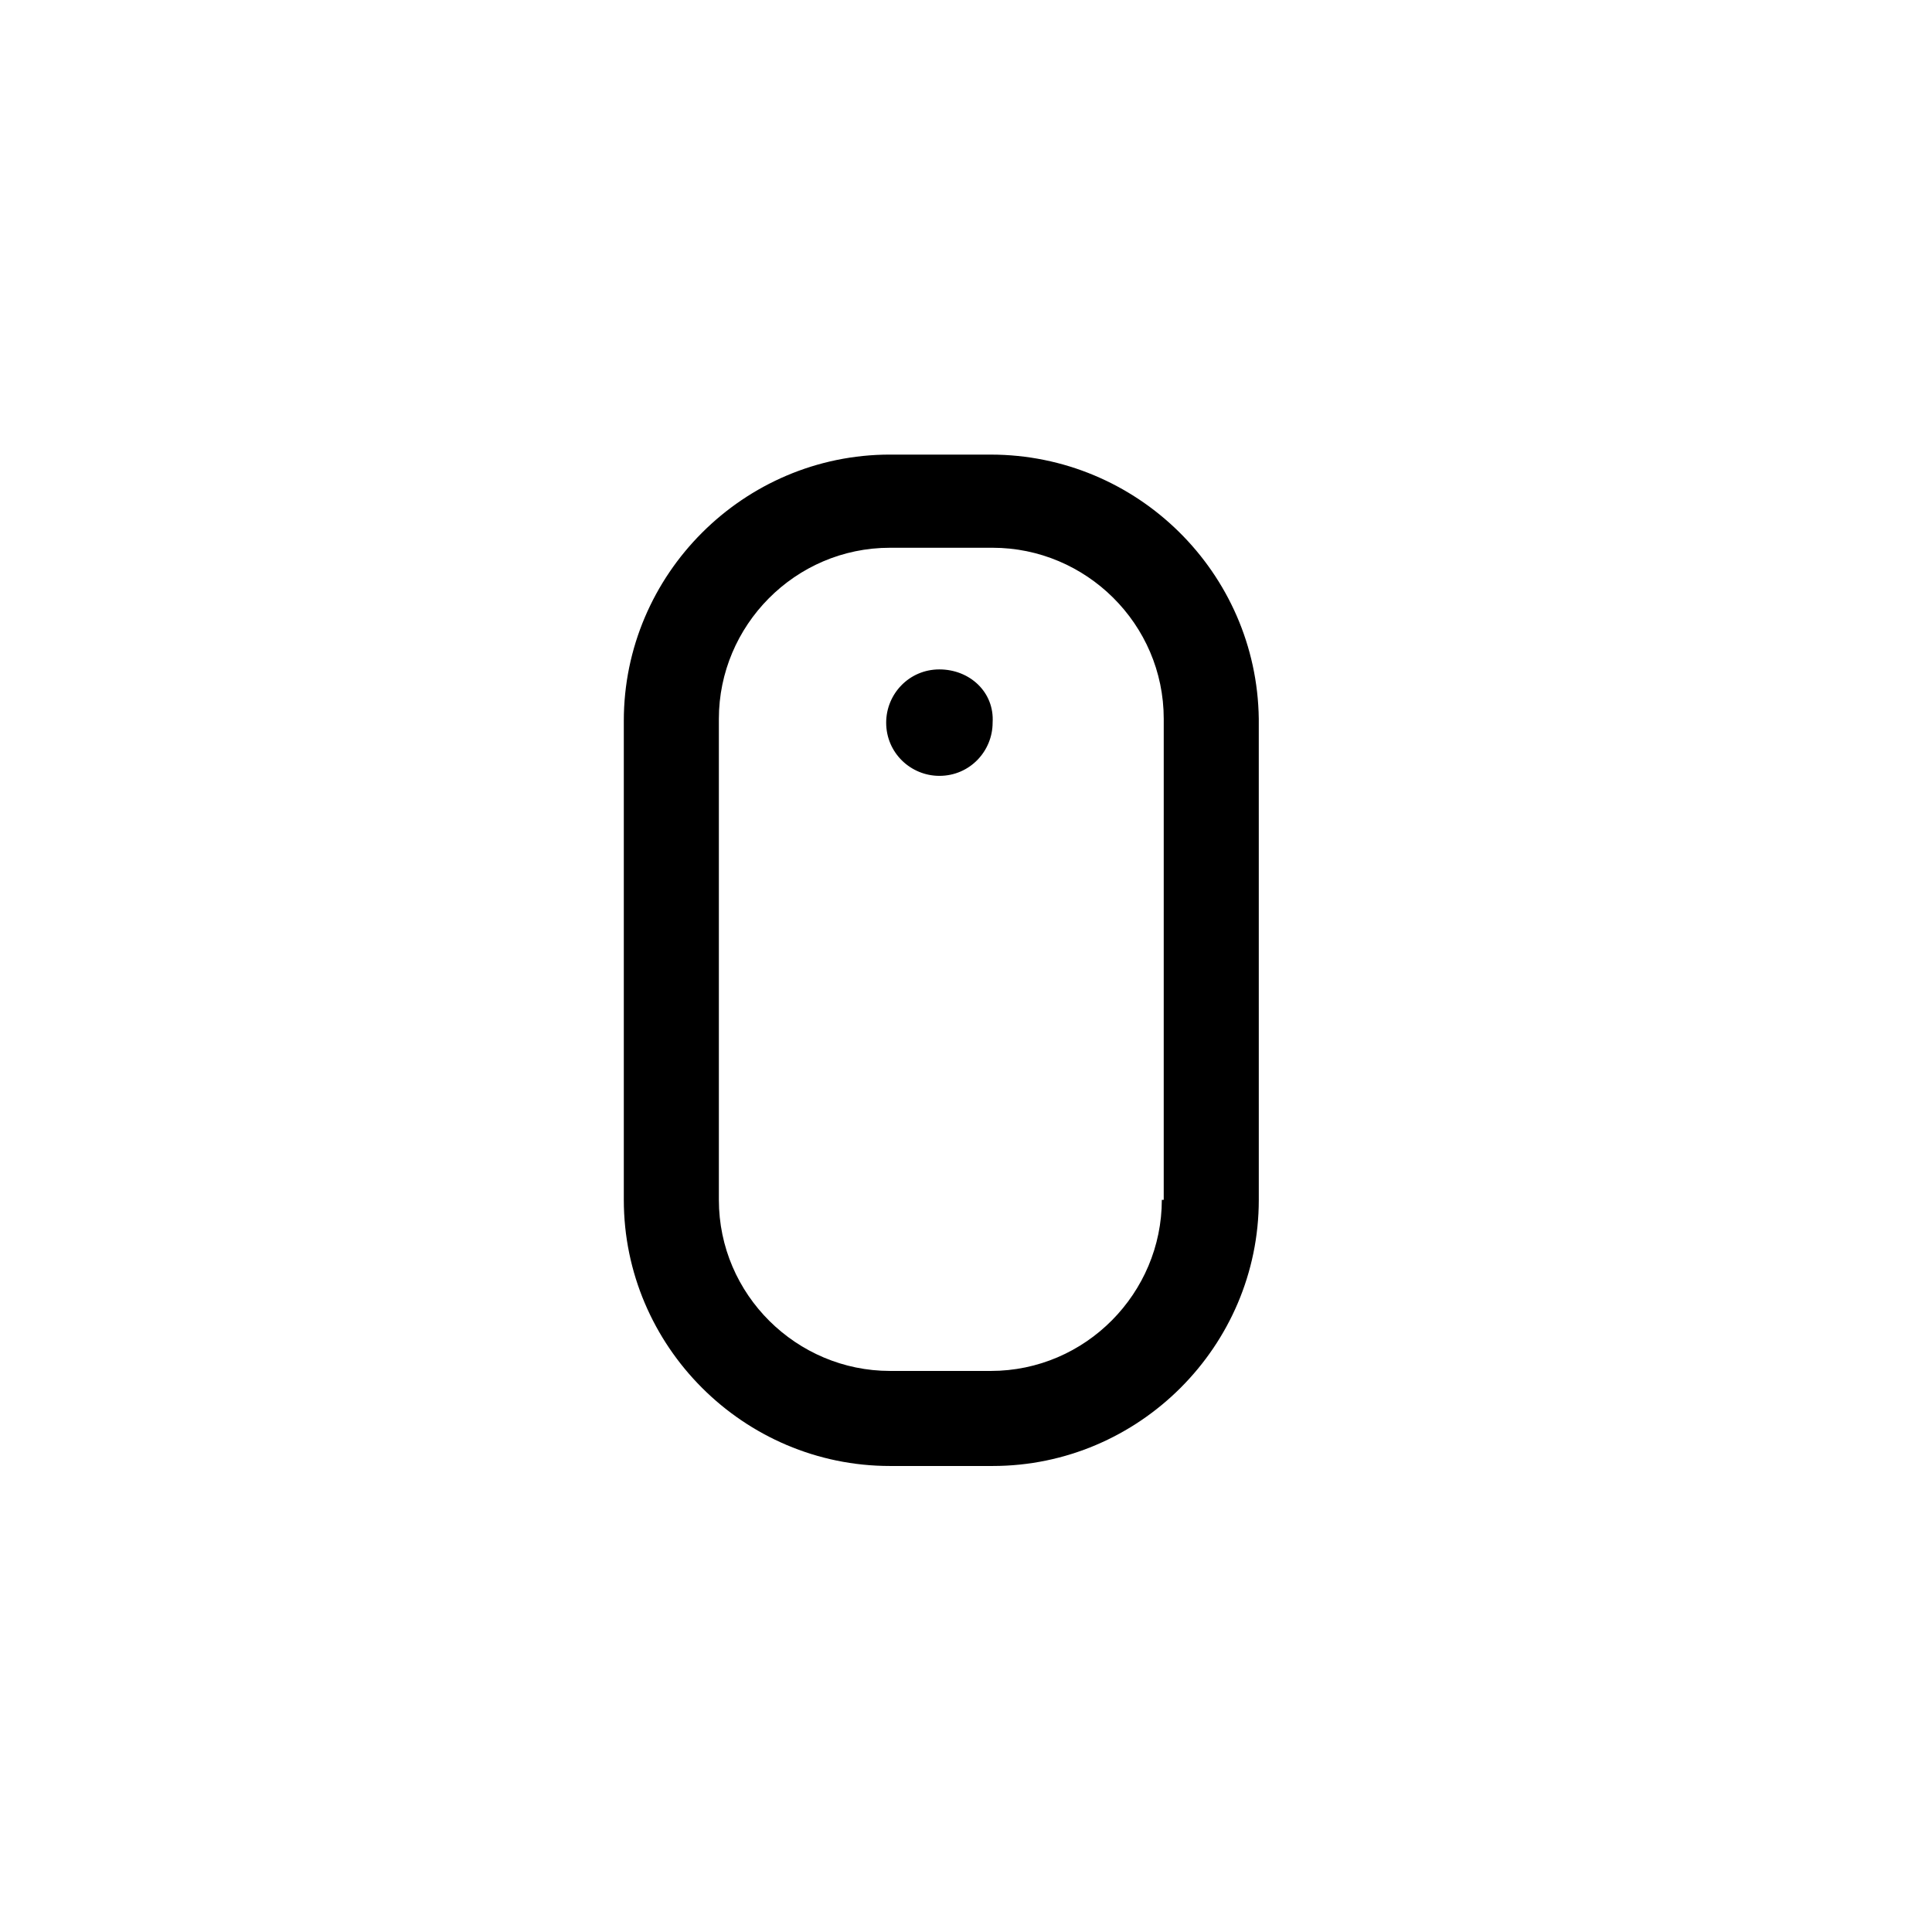
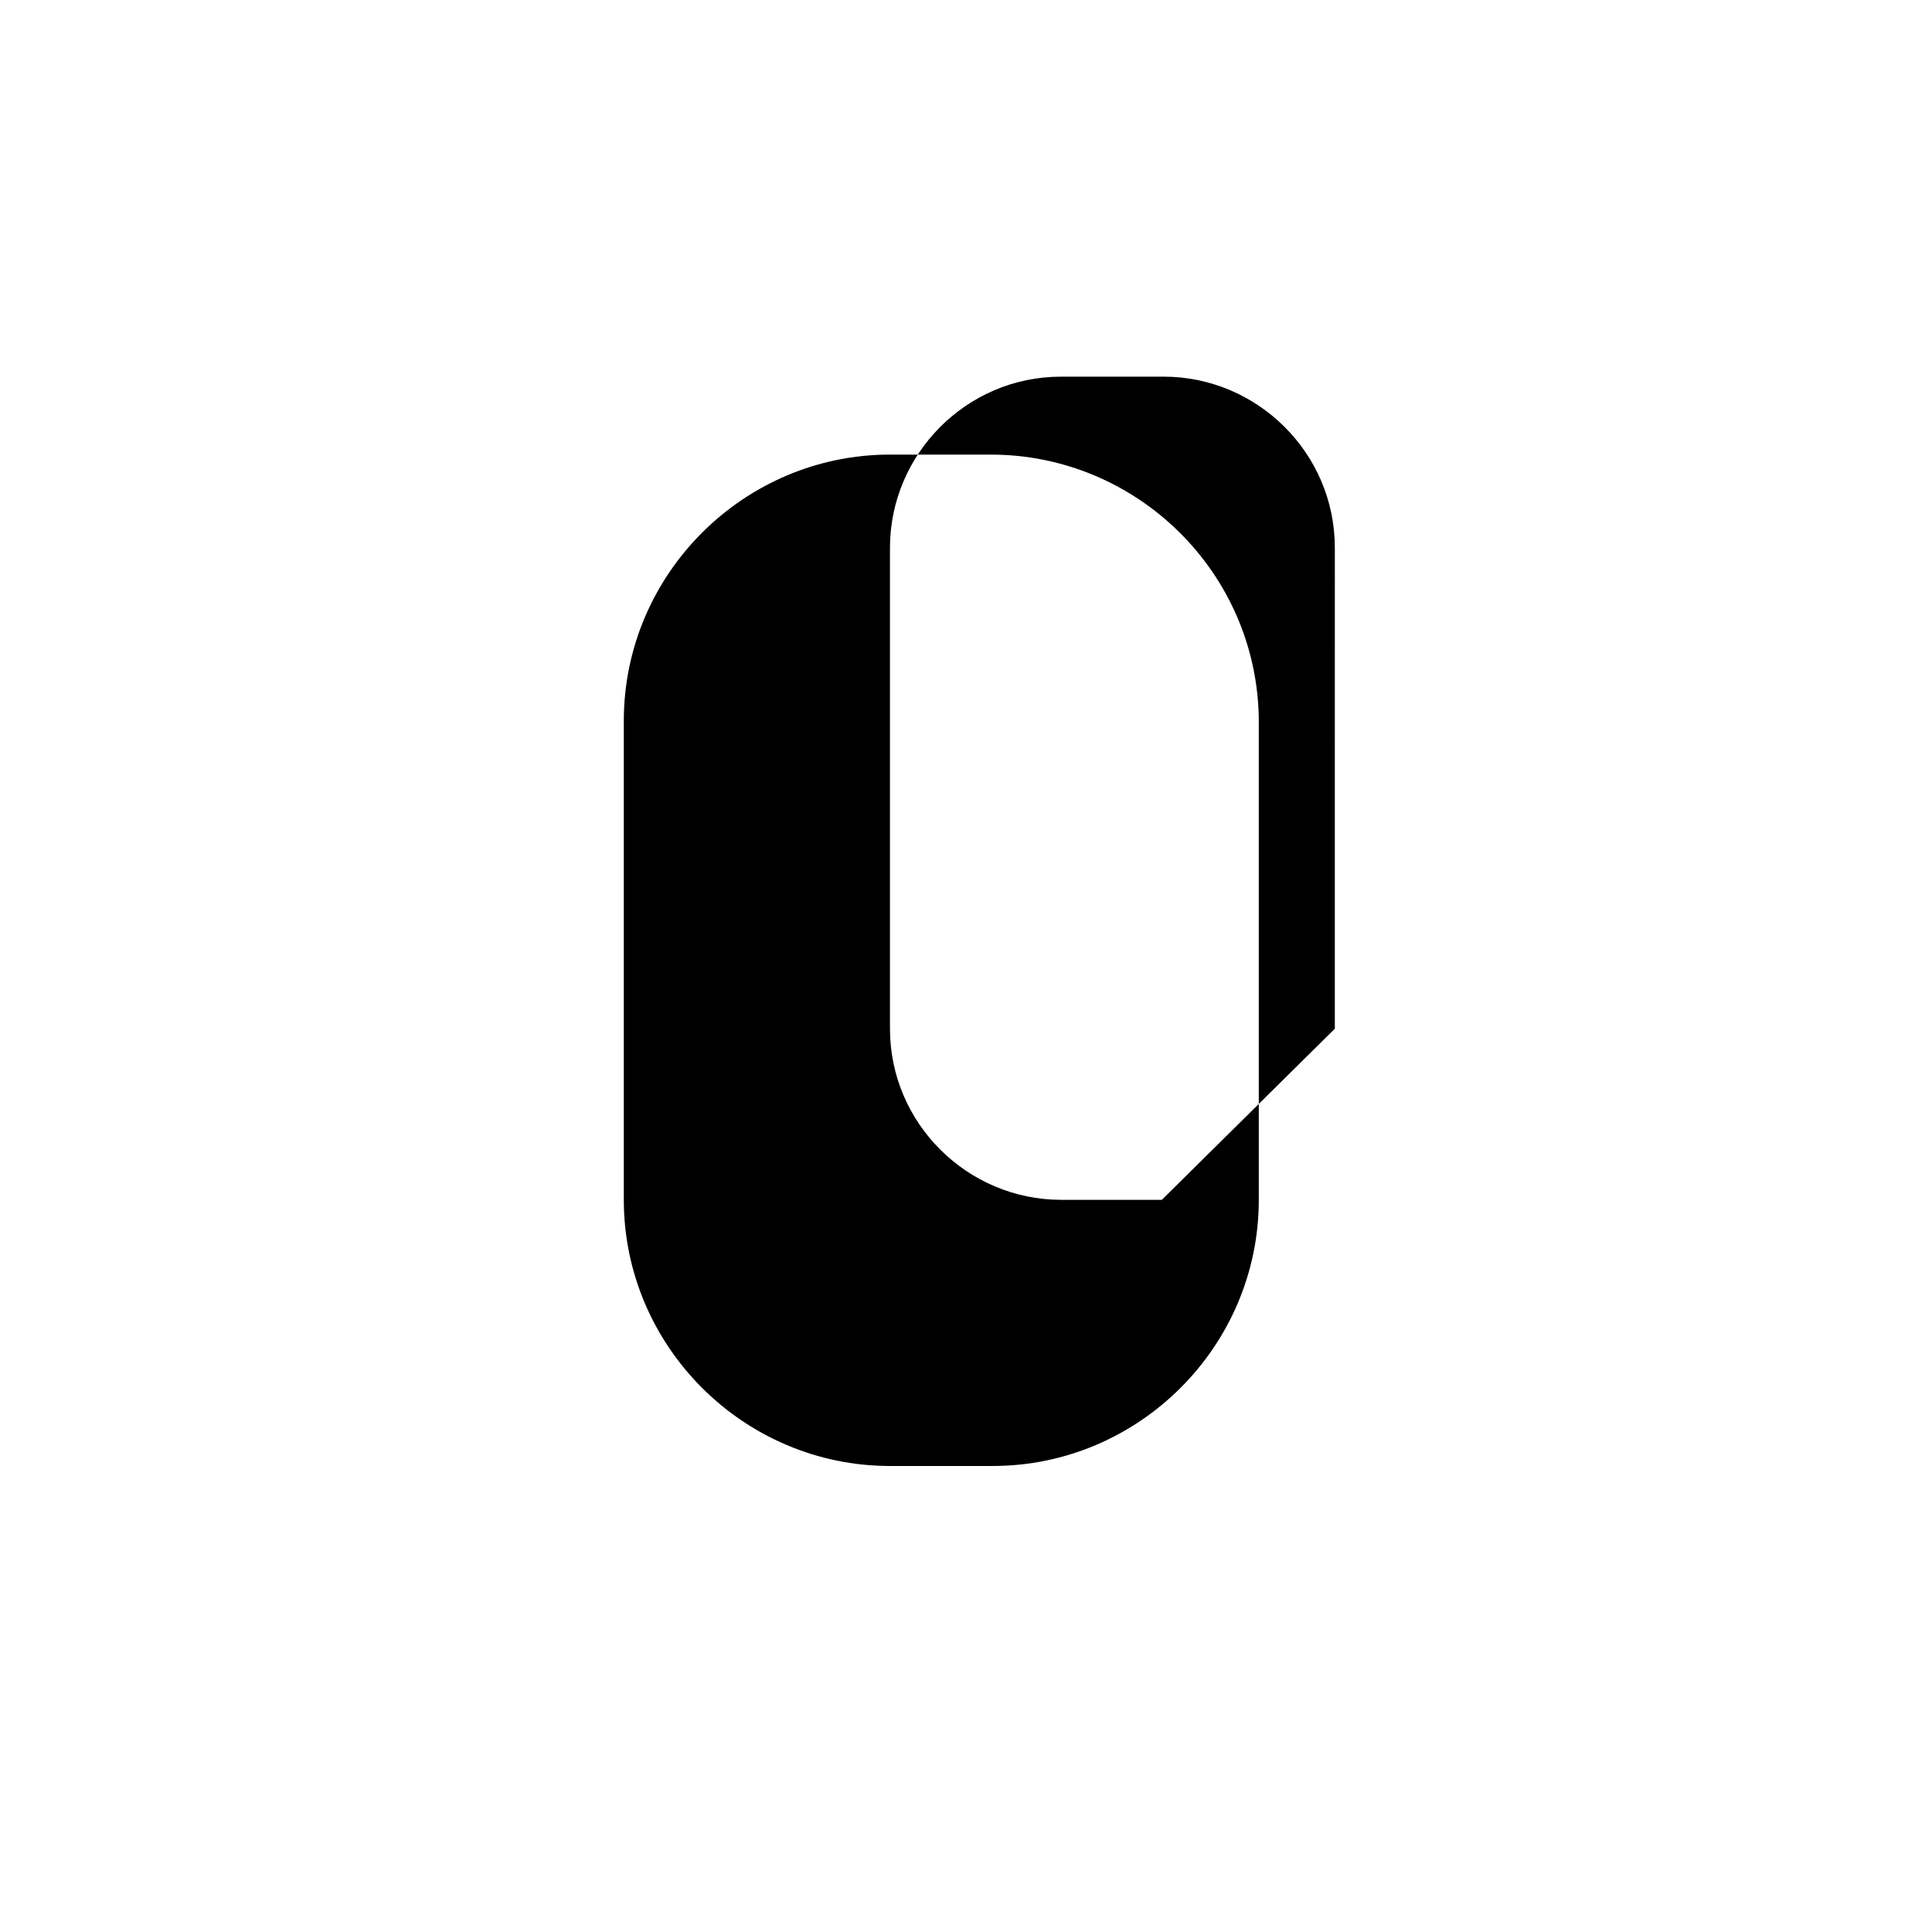
<svg xmlns="http://www.w3.org/2000/svg" fill="#000000" width="800px" height="800px" version="1.1" viewBox="144 144 512 512">
  <g>
-     <path d="m406.55 264.47h-26.699c-38.793 0-70.535 31.738-70.535 70.535v126.96c0 38.793 31.738 70.535 70.535 70.535h27.207c38.793 0 70.535-31.738 70.535-70.535l-0.004-127.46c-0.504-38.793-32.246-70.031-71.039-70.031zm45.344 197.5c0 24.688-20.152 45.344-45.344 45.344l-26.699-0.004c-24.688 0-45.344-20.152-45.344-45.344v-127.46c0-24.688 20.152-45.344 45.344-45.344h27.207c24.688 0 45.344 20.152 45.344 45.344l-0.004 127.46z" />
-     <path d="m392.95 321.4c-8.062 0-14.105 6.551-14.105 14.105 0 8.062 6.551 14.105 14.105 14.105 8.062 0 14.105-6.551 14.105-14.105 0.504-8.059-6.043-14.105-14.105-14.105z" />
+     <path d="m406.55 264.47h-26.699c-38.793 0-70.535 31.738-70.535 70.535v126.96c0 38.793 31.738 70.535 70.535 70.535h27.207c38.793 0 70.535-31.738 70.535-70.535l-0.004-127.46c-0.504-38.793-32.246-70.031-71.039-70.031zm45.344 197.5l-26.699-0.004c-24.688 0-45.344-20.152-45.344-45.344v-127.46c0-24.688 20.152-45.344 45.344-45.344h27.207c24.688 0 45.344 20.152 45.344 45.344l-0.004 127.46z" />
  </g>
</svg>